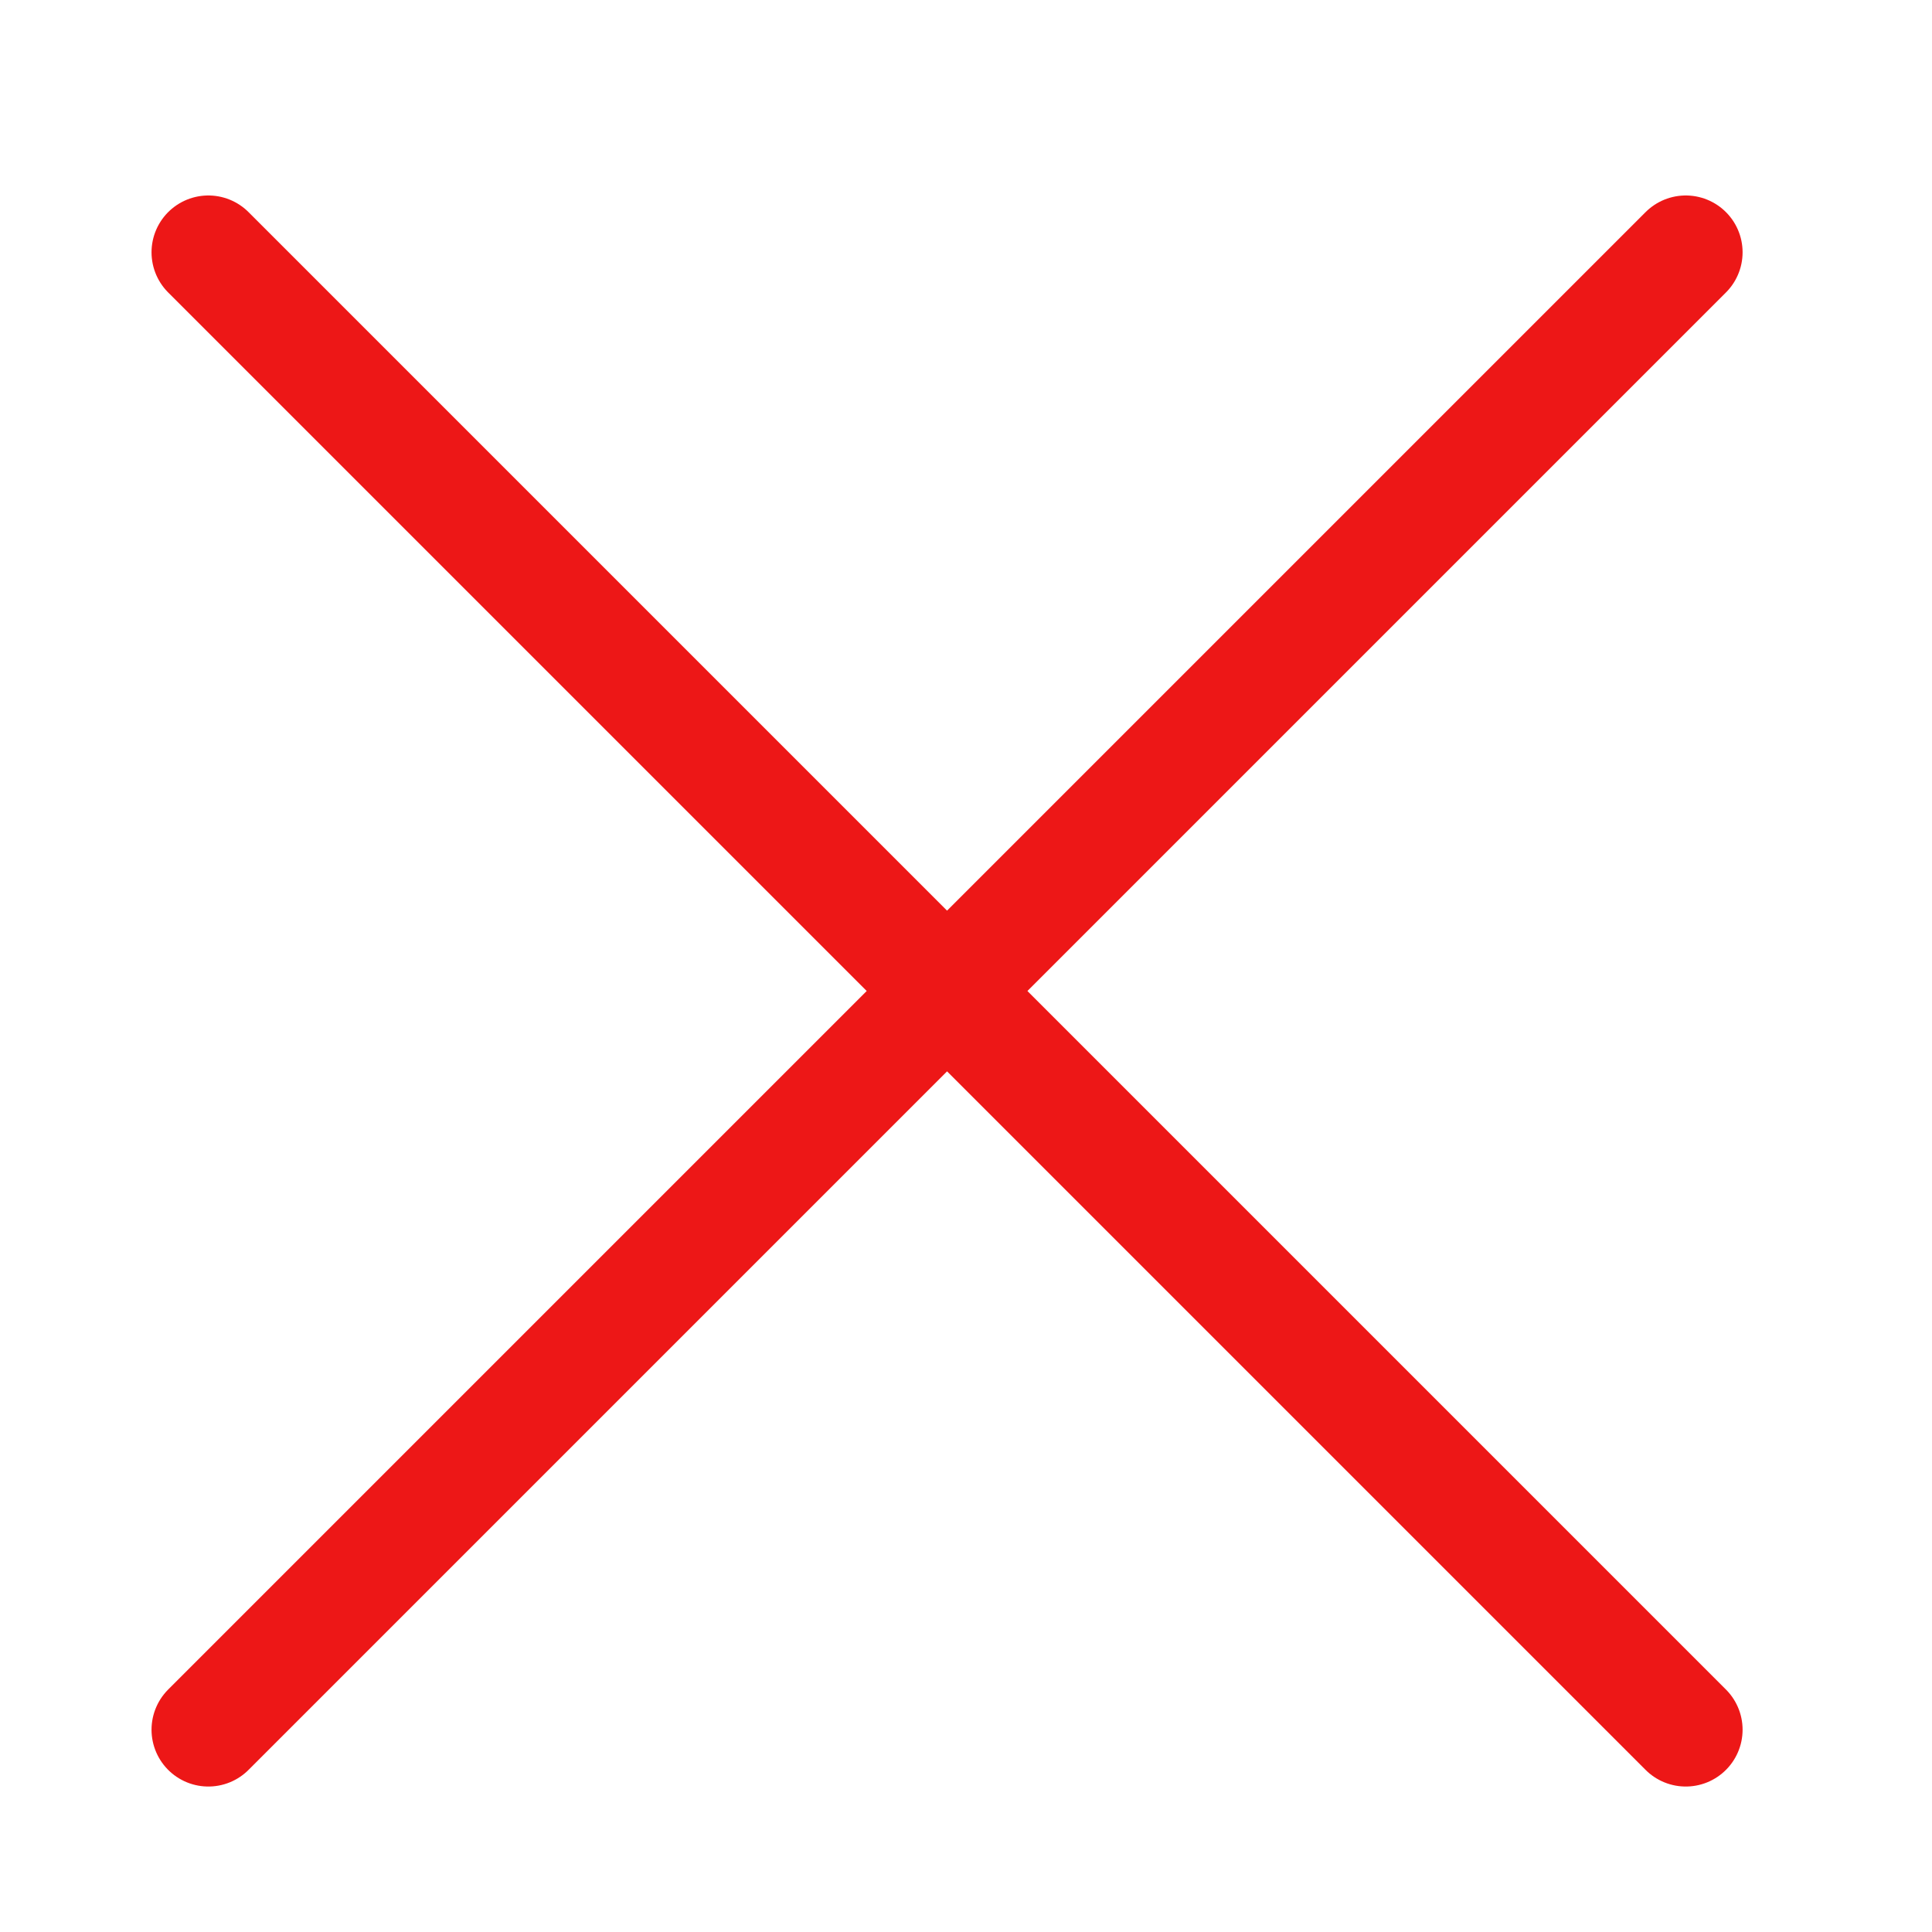
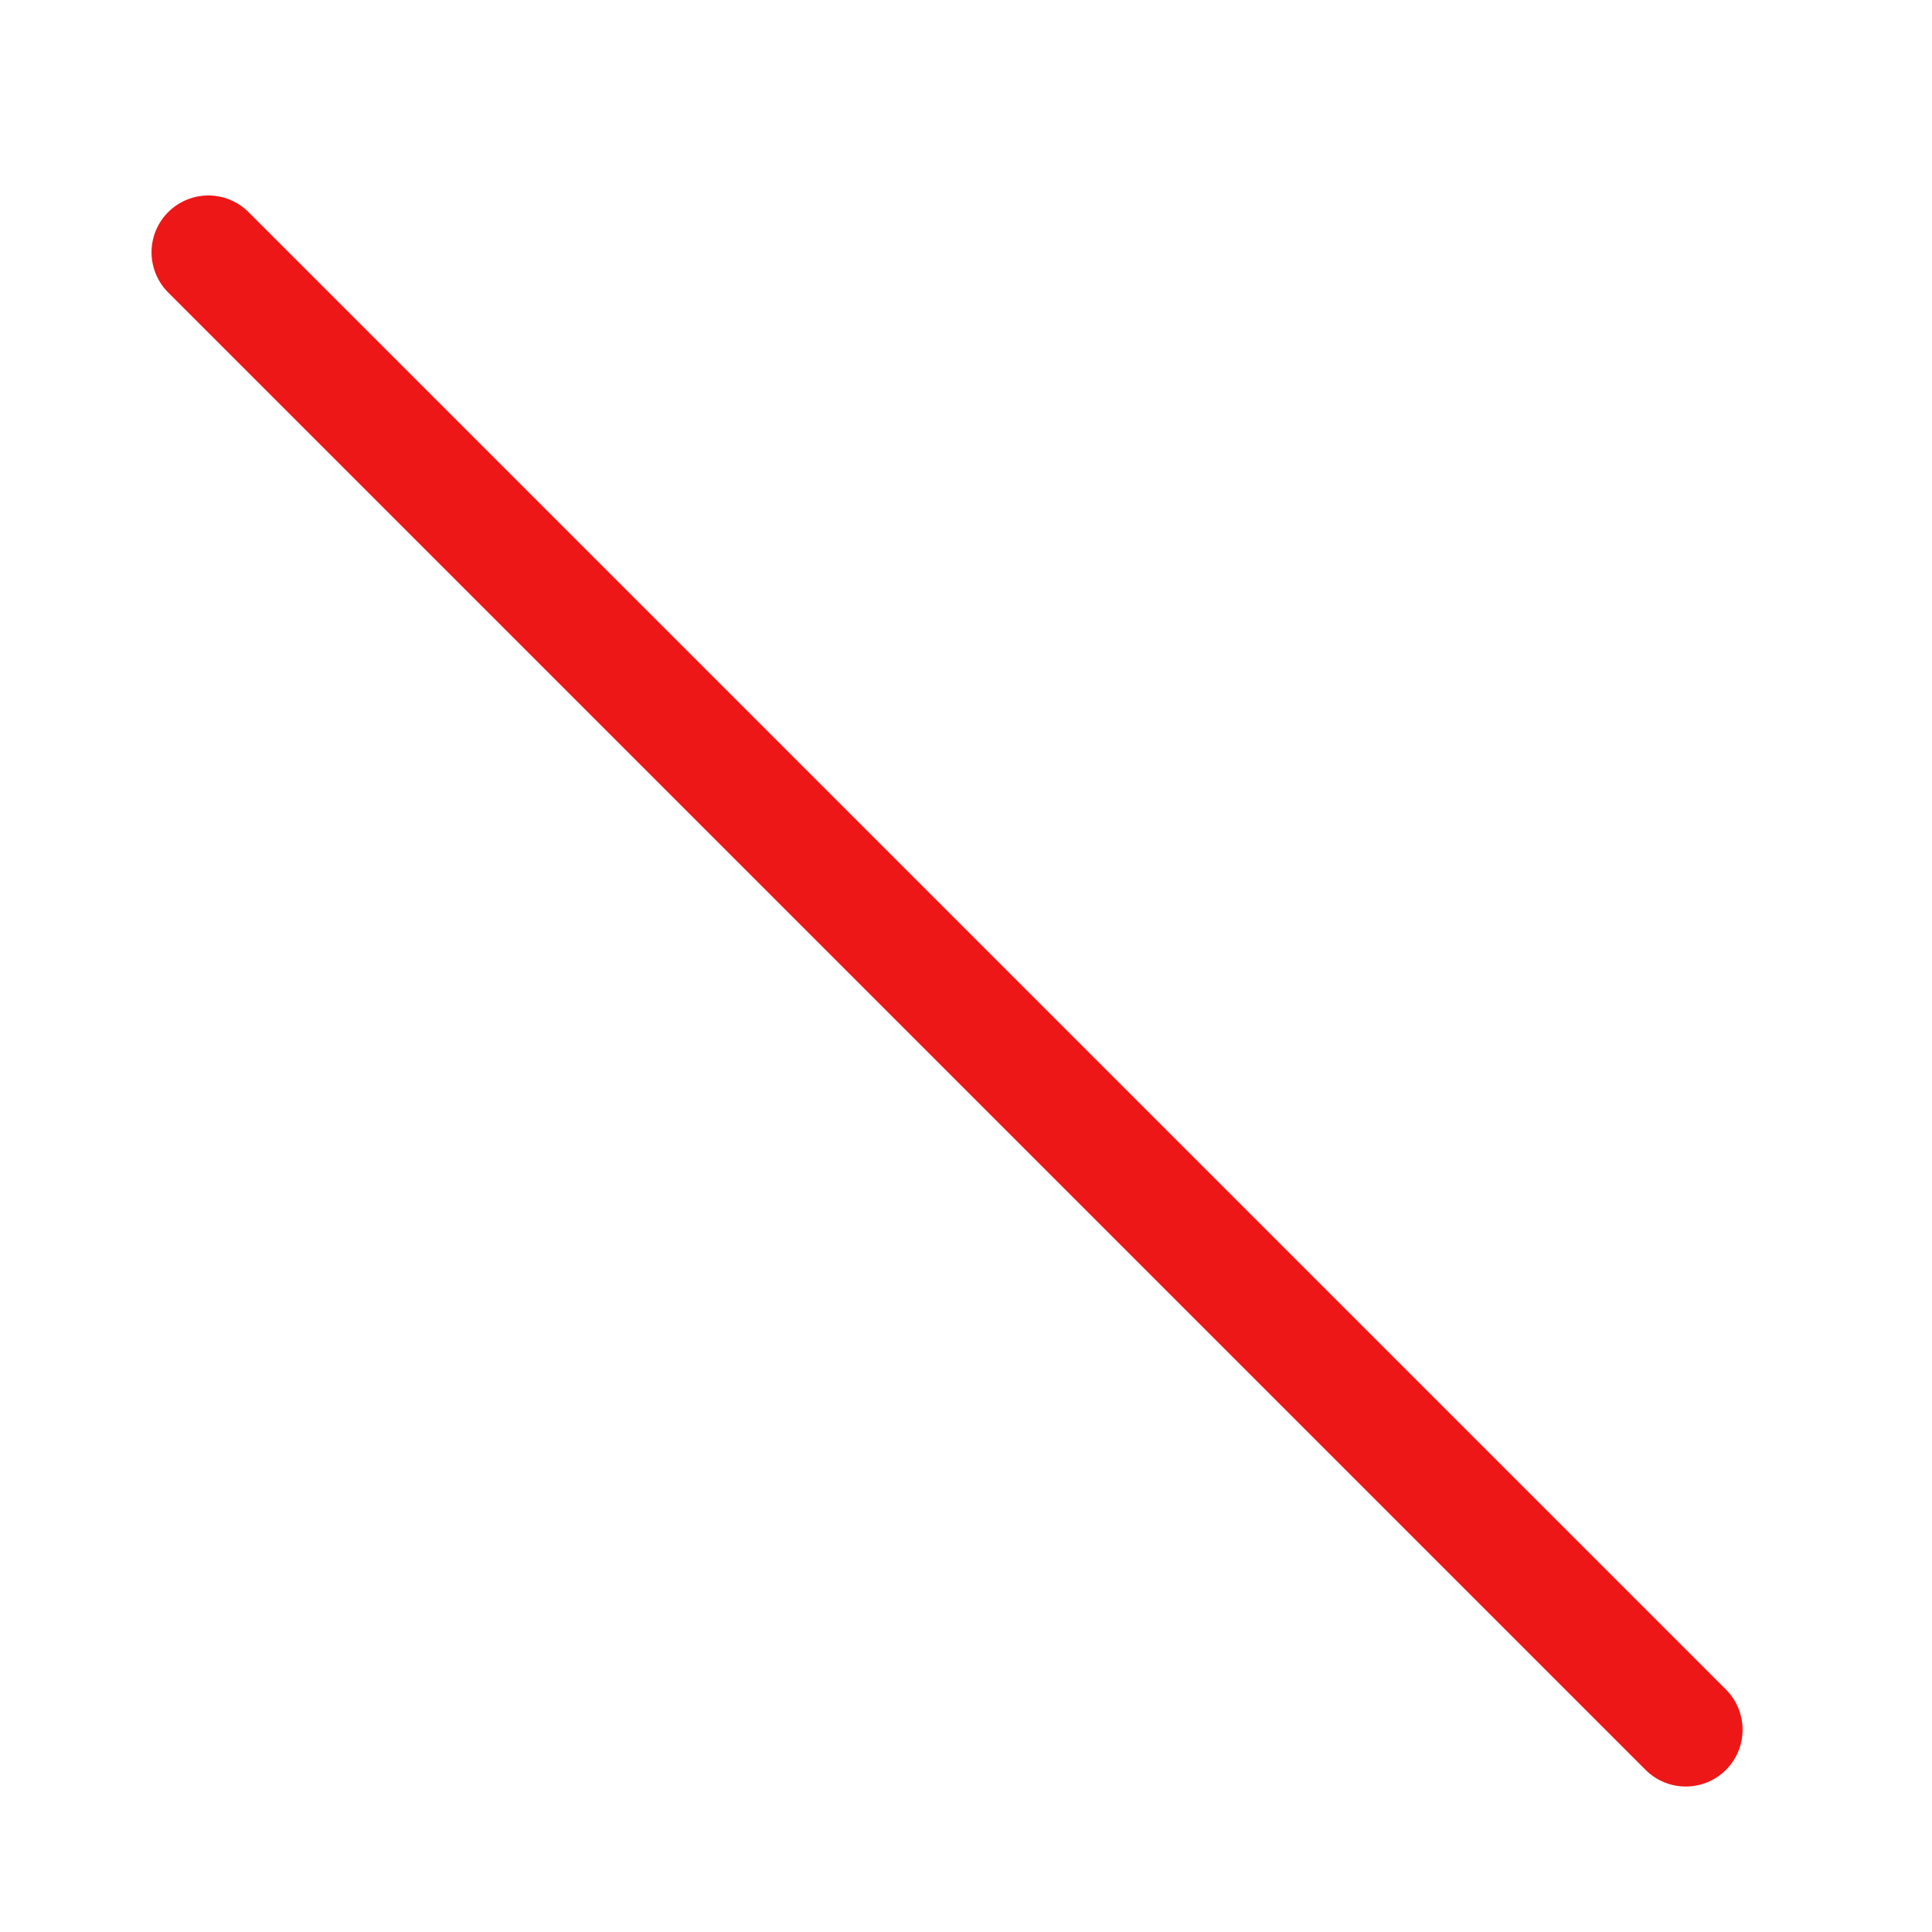
<svg xmlns="http://www.w3.org/2000/svg" fill="none" viewBox="0 0 51 51" height="51" width="51">
  <path stroke-linejoin="round" stroke-linecap="round" stroke-miterlimit="10" stroke-width="3" stroke="#ED1717" d="M44.5 45.66L5.5 6.66" />
-   <path stroke-linejoin="round" stroke-linecap="round" stroke-miterlimit="10" stroke-width="3" stroke="#ED1717" d="M44.5 6.66L5.5 45.66" />
</svg>